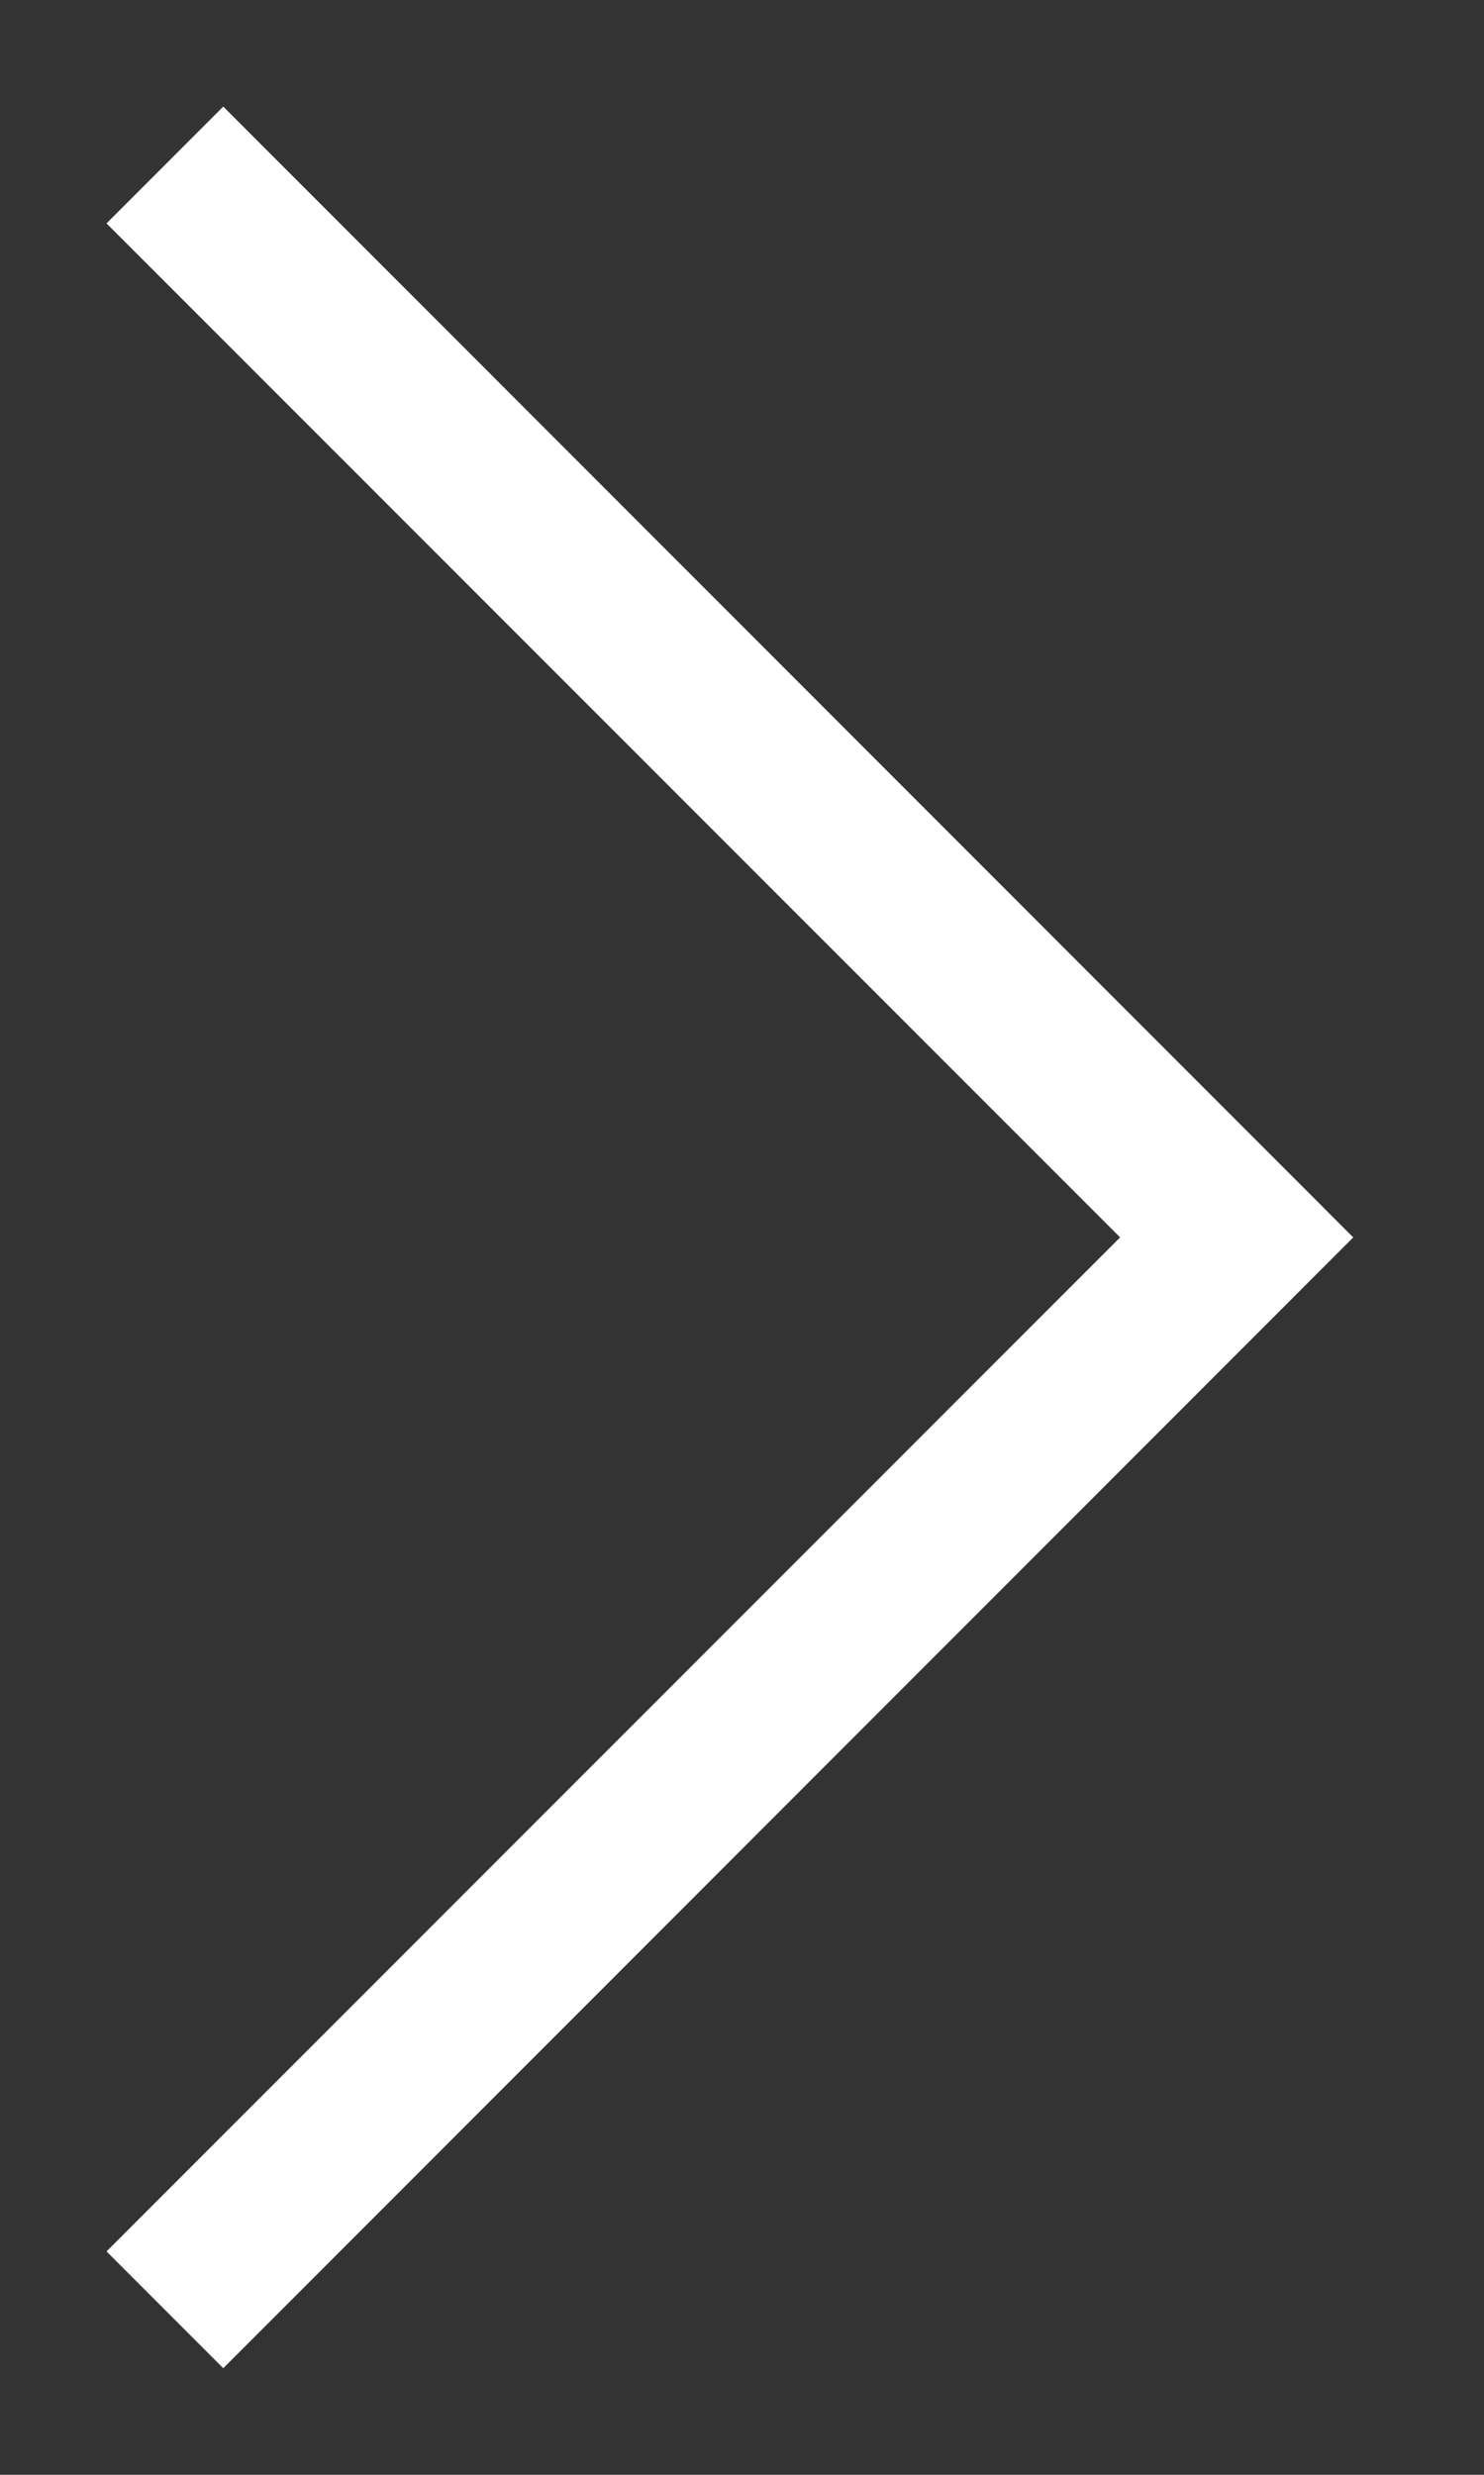
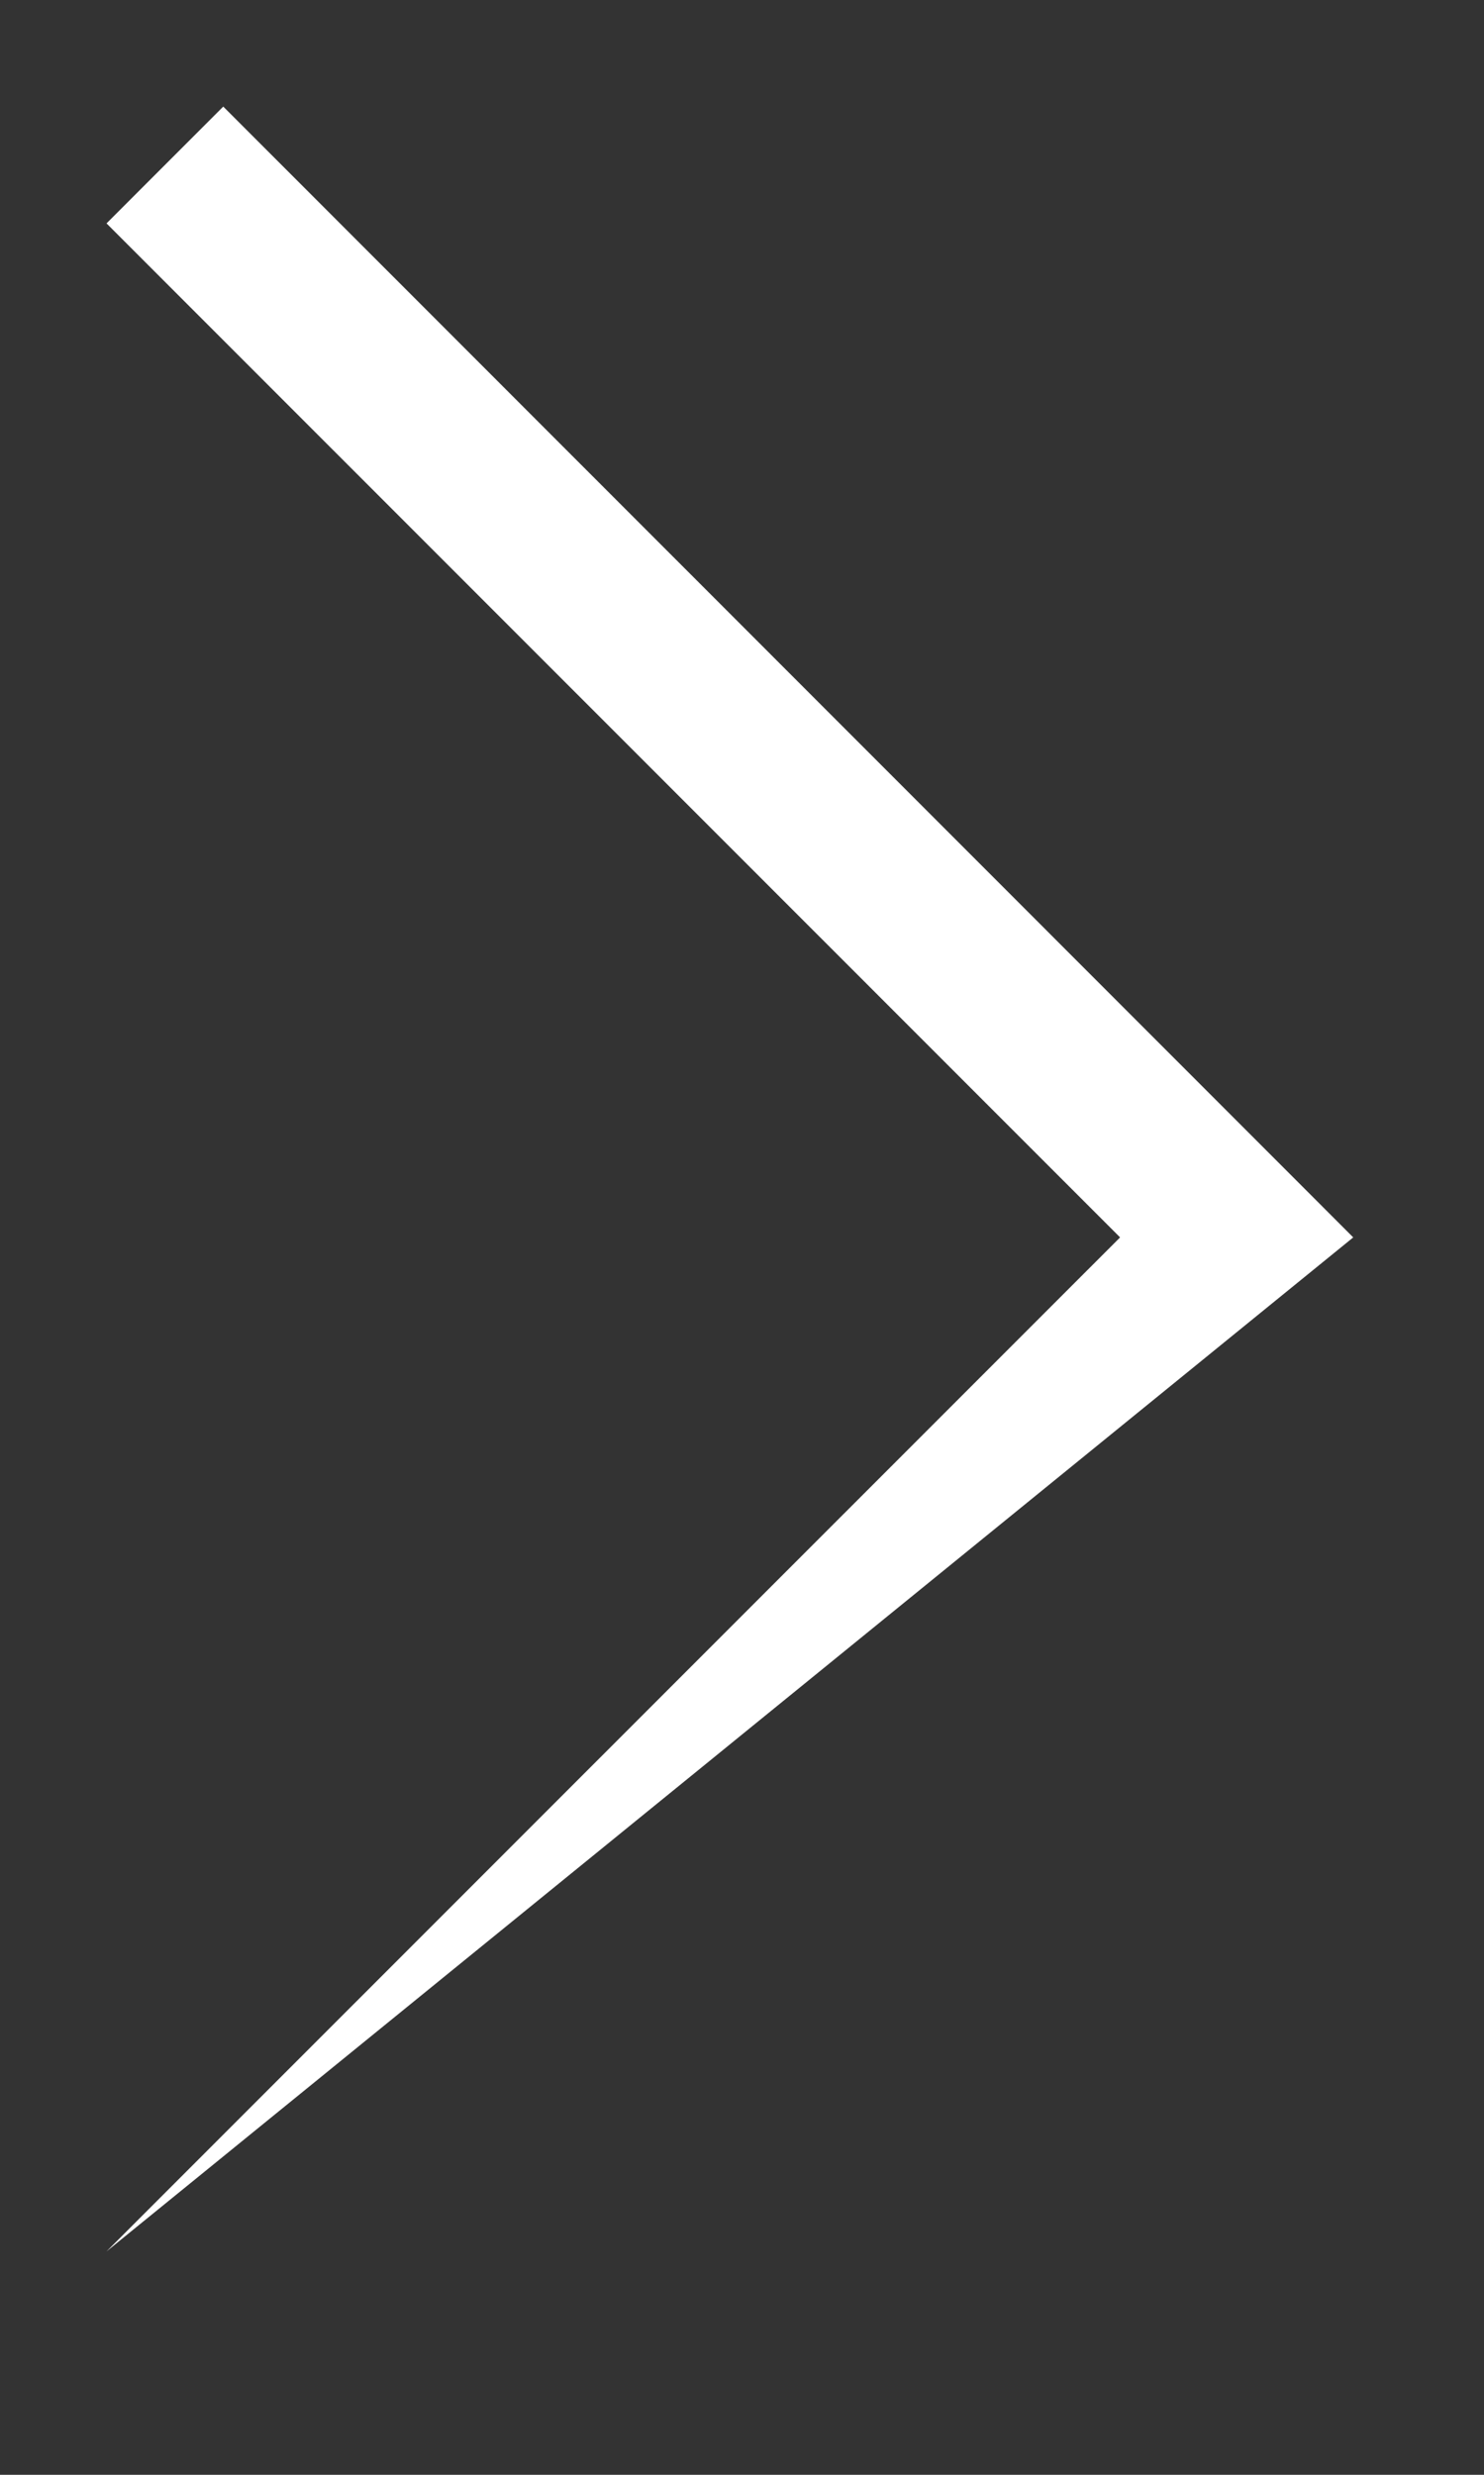
<svg xmlns="http://www.w3.org/2000/svg" width="9" height="15" viewBox="0 0 9 15" fill="none">
  <rect x="0" y="0" width="9" height="15" fill="#333333" stroke="none" />
-   <path fill-rule="evenodd" clip-rule="evenodd" d="M6.793 7.5L0.646 1.354L1.354 0.646L8.207 7.5L1.354 14.354L0.646 13.646L6.793 7.5Z" fill="white" />
+   <path fill-rule="evenodd" clip-rule="evenodd" d="M6.793 7.5L0.646 1.354L1.354 0.646L8.207 7.5L0.646 13.646L6.793 7.5Z" fill="white" />
</svg>